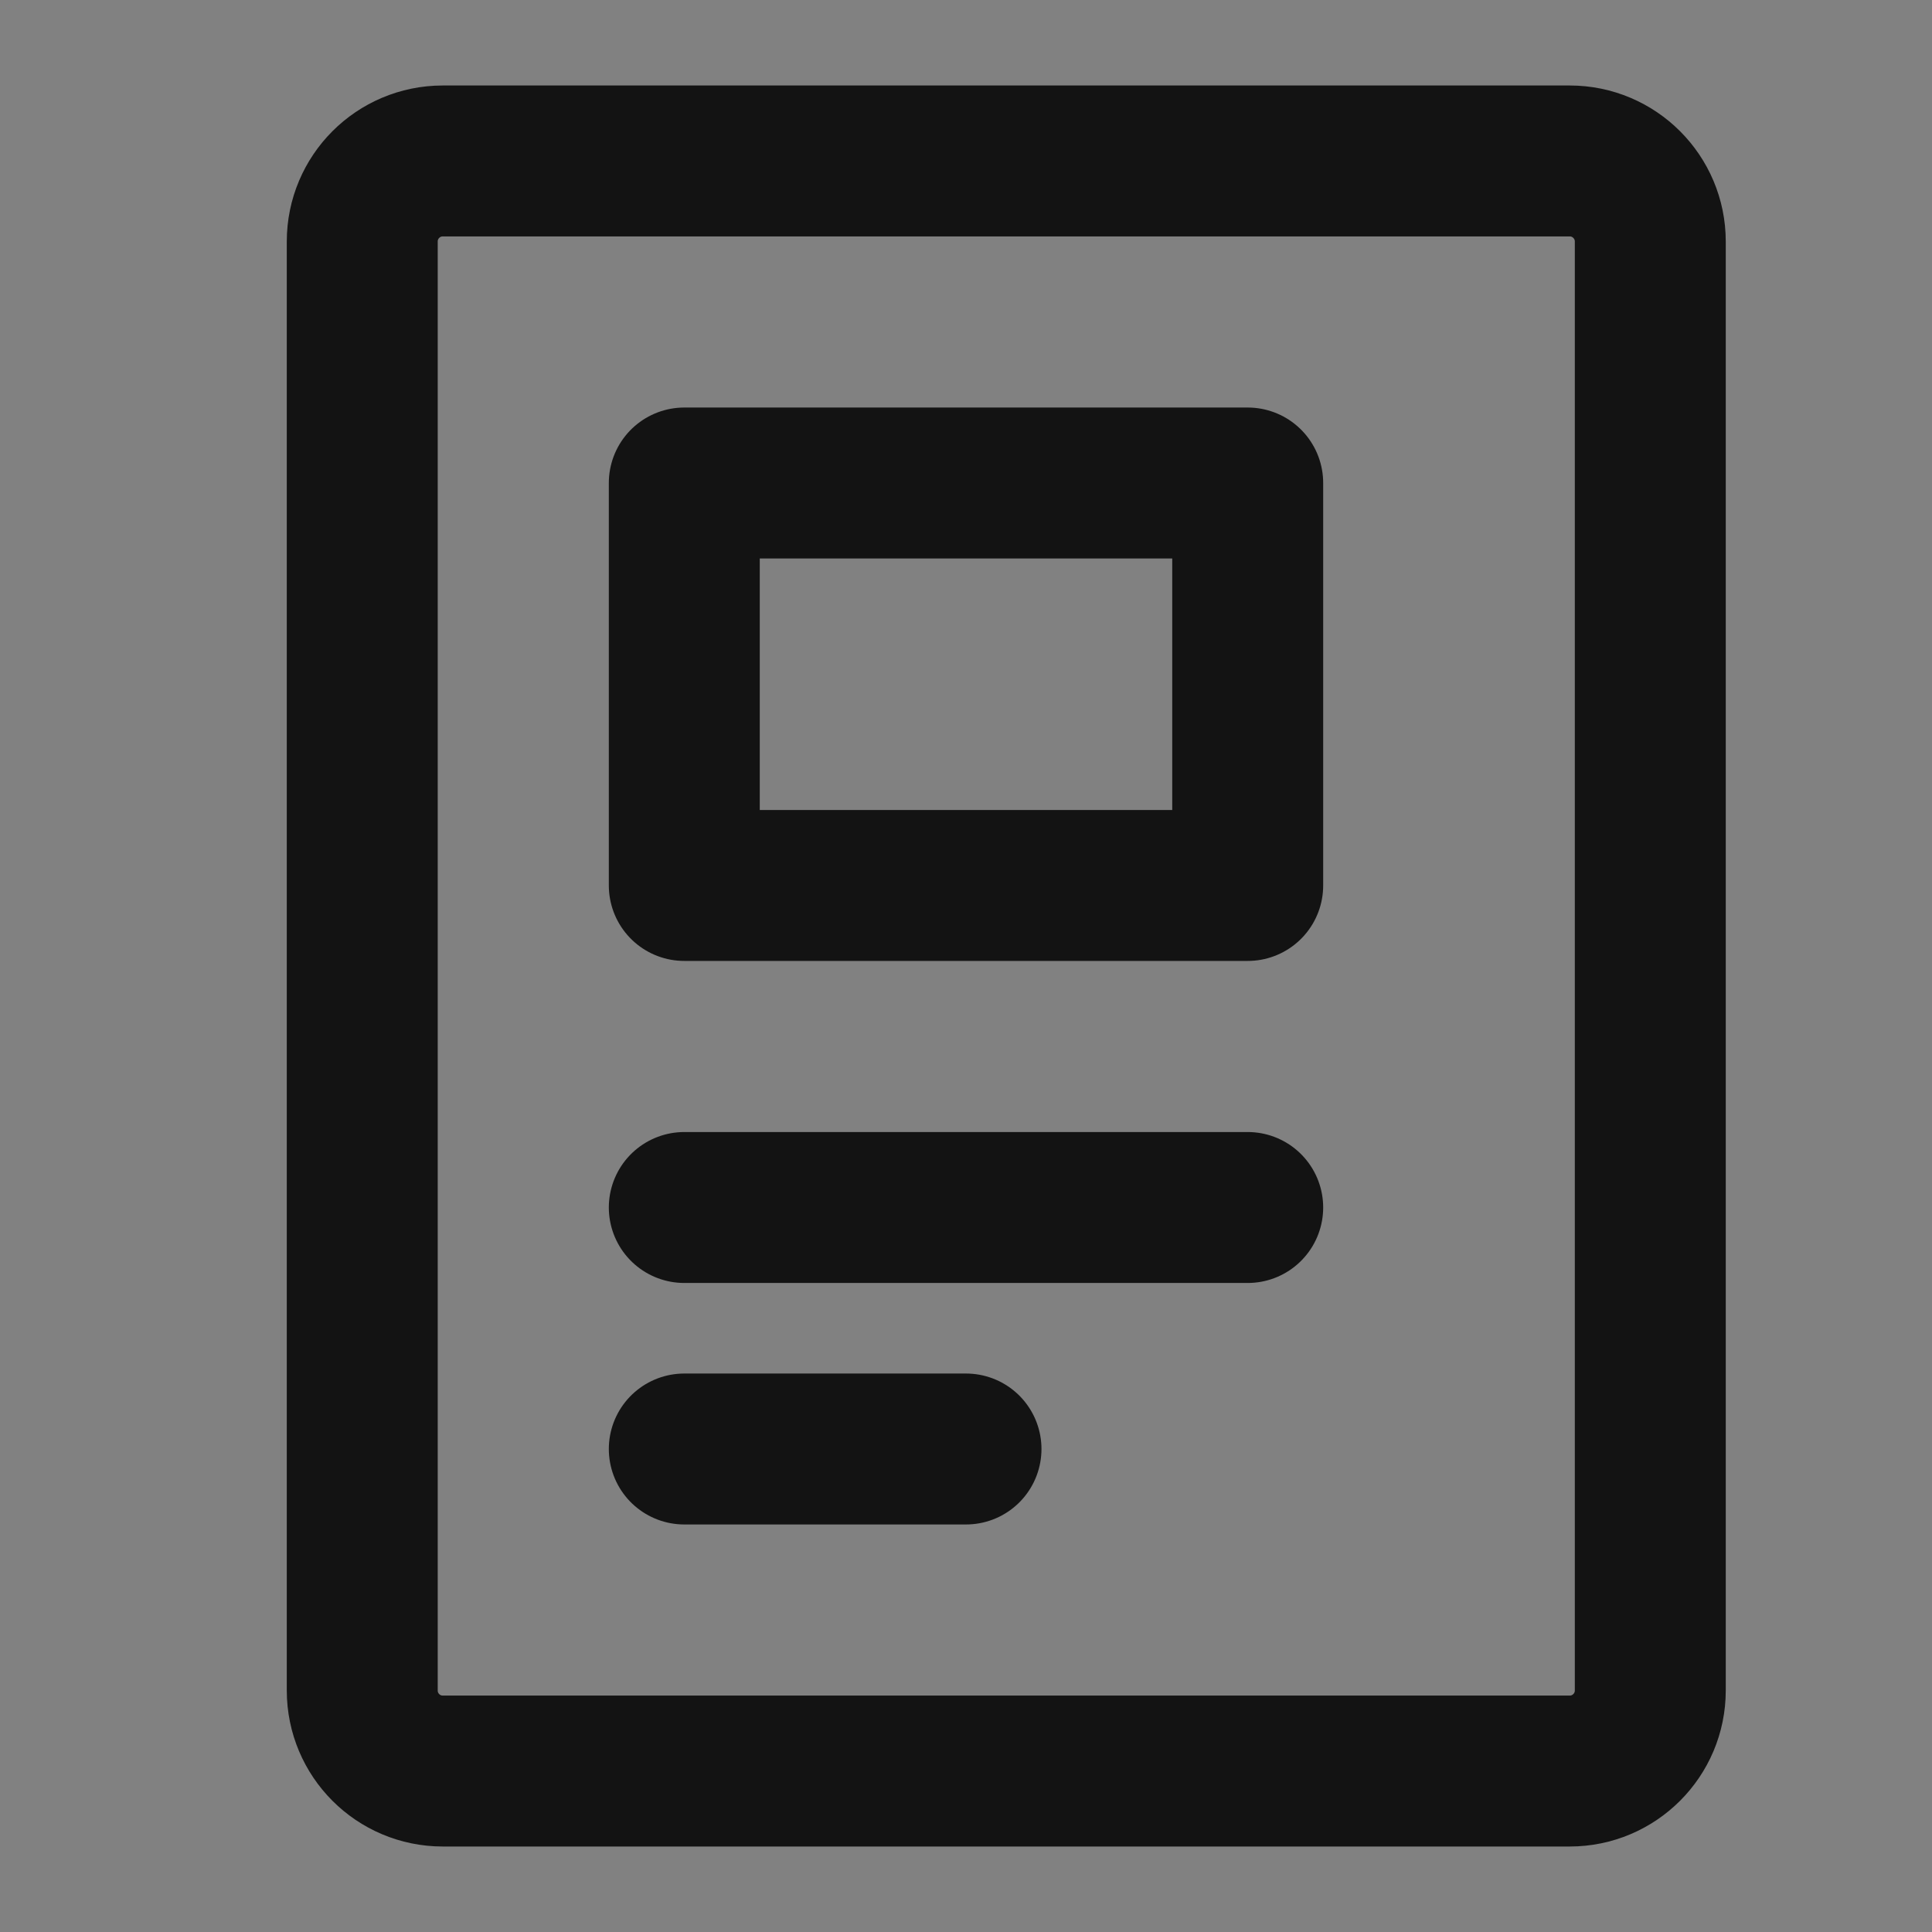
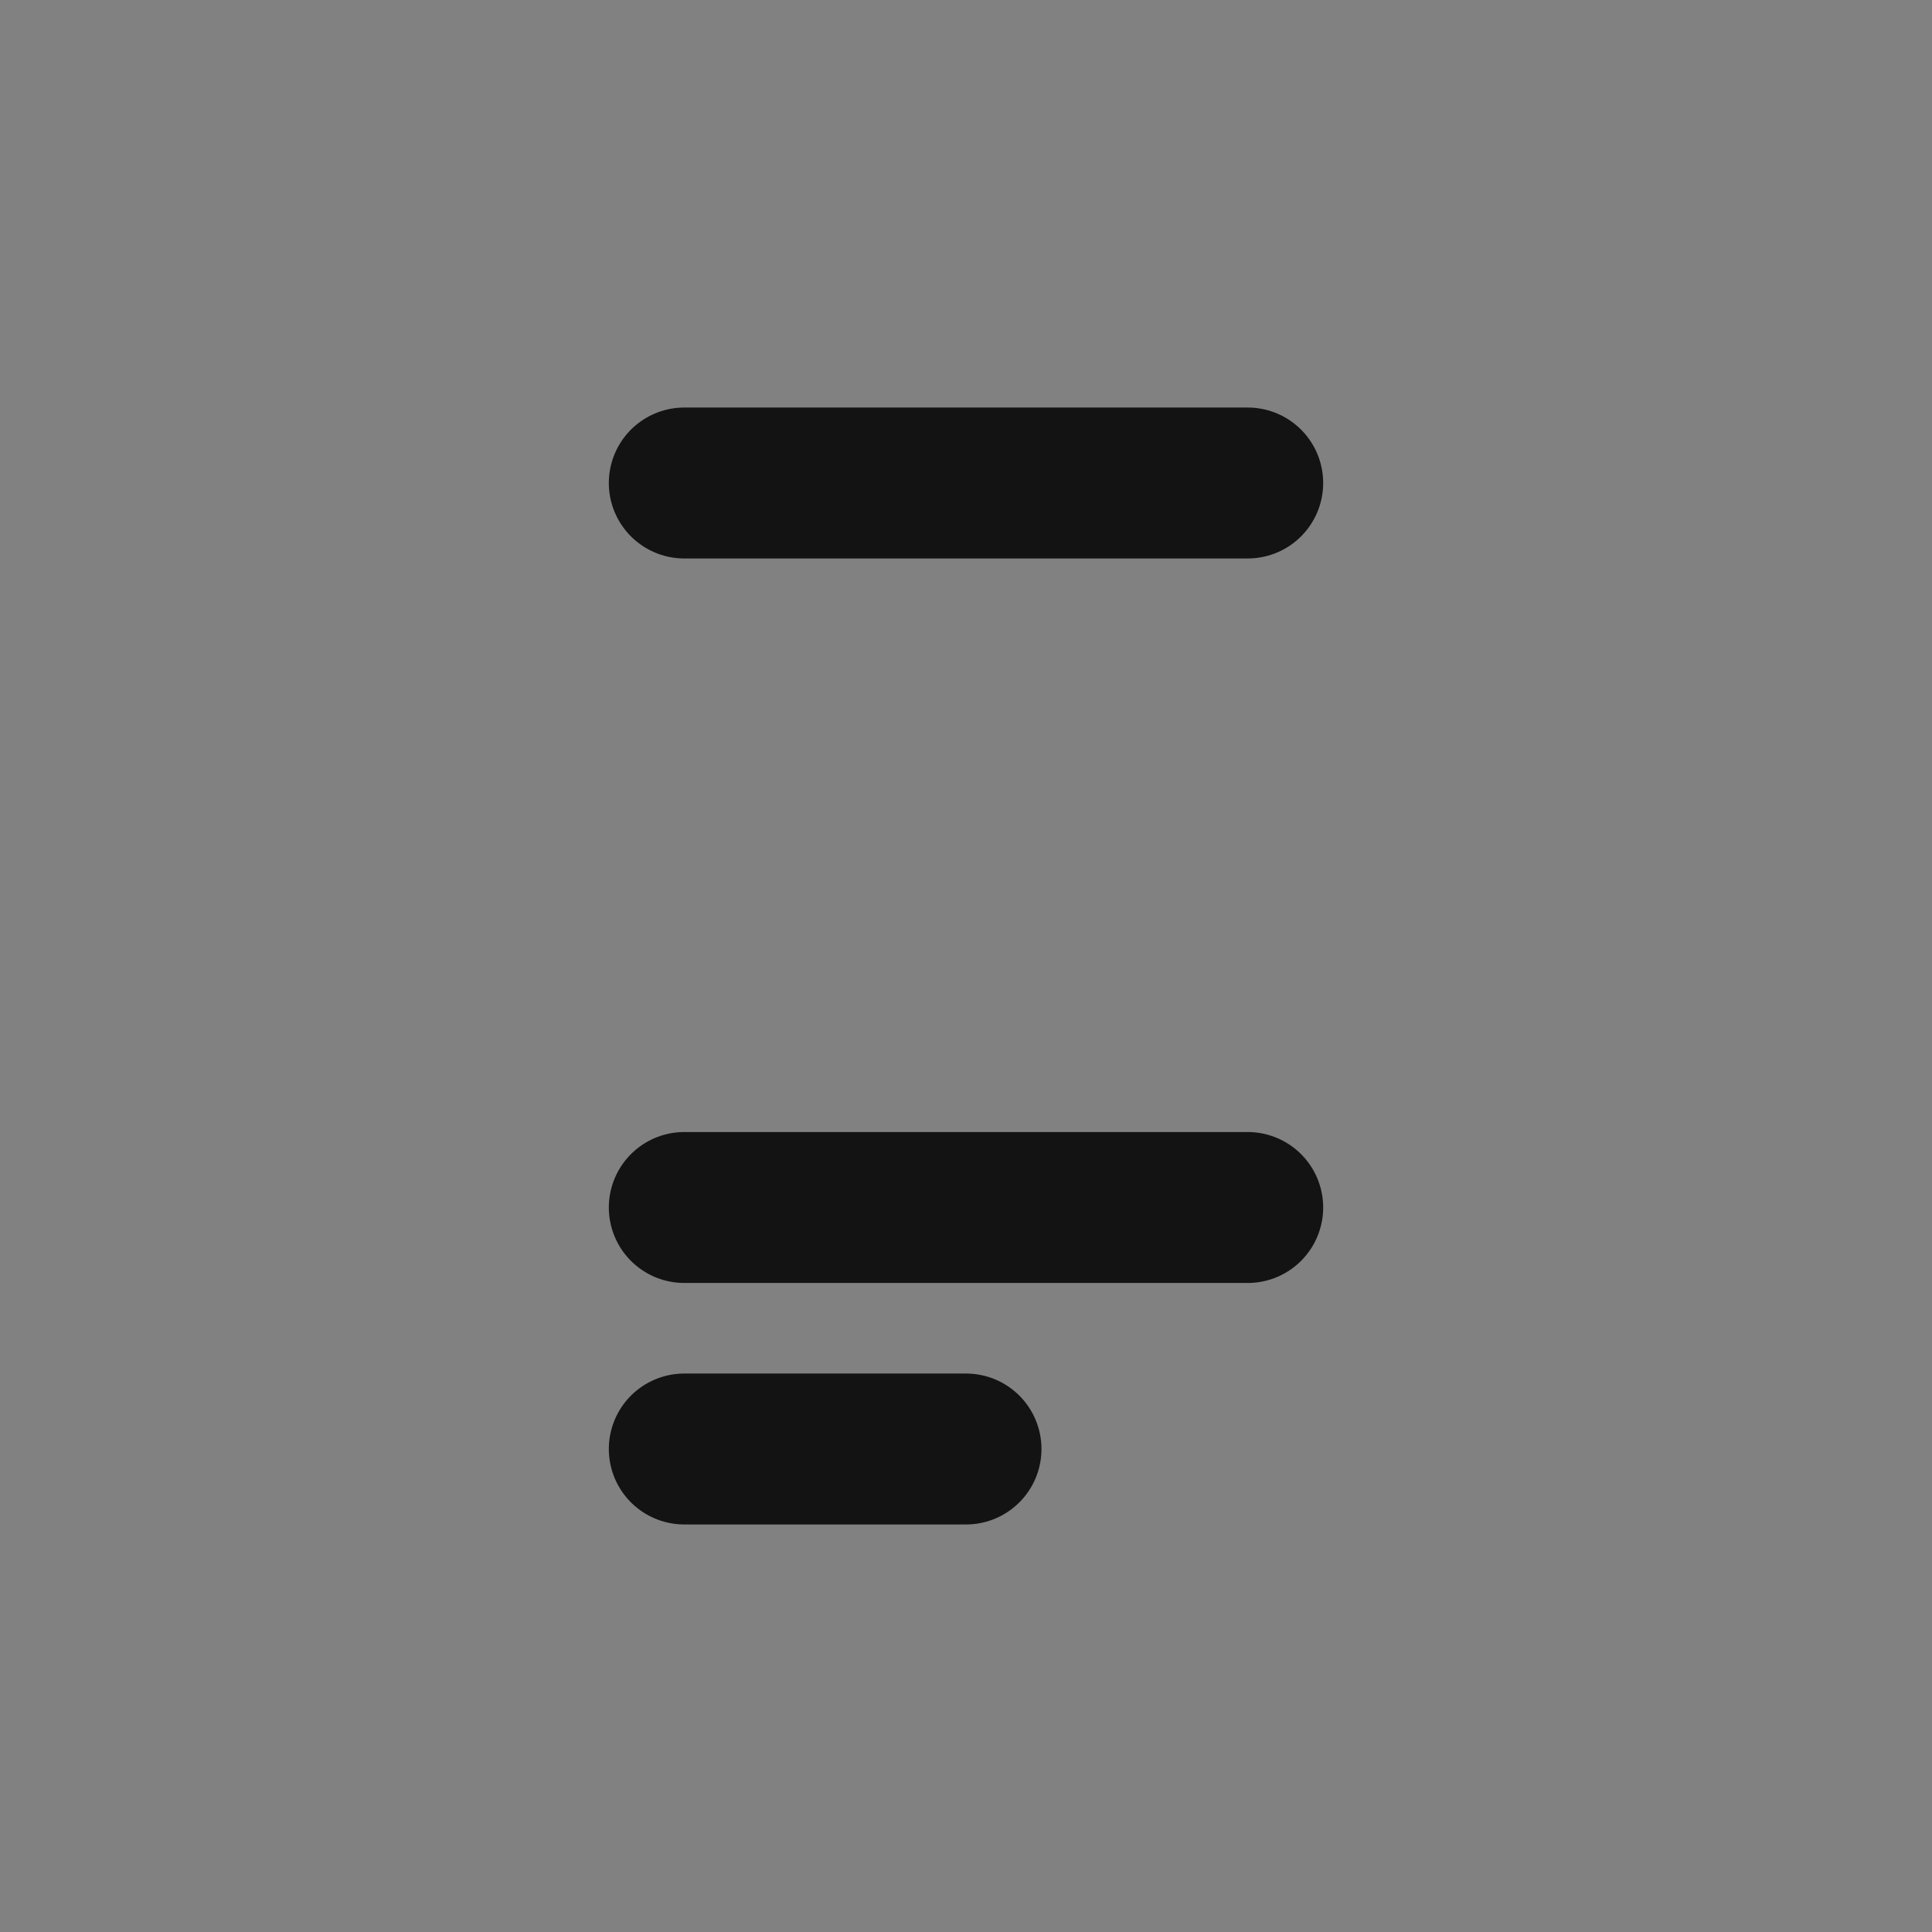
<svg xmlns="http://www.w3.org/2000/svg" width="16" height="16" viewBox="0 0 16 16" fill="none">
  <rect x="0" y="0" width="16" height="16" fill="#808080" stroke="none" />
  <path d="M16 0H0V16H16V0Z" fill="white" fill-opacity="0.01" />
-   <path d="M13 1.333H3.667C3.298 1.333 3 1.632 3 2V14C3 14.368 3.298 14.667 3.667 14.667H13C13.368 14.667 13.667 14.368 13.667 14V2C13.667 1.632 13.368 1.333 13 1.333Z" stroke="black" stroke-opacity="0.85" stroke-width="1.25" stroke-linecap="round" stroke-linejoin="round" />
  <path d="M5.667 10H10.333" stroke="black" stroke-opacity="0.85" stroke-width="1.25" stroke-linecap="round" stroke-linejoin="round" />
  <path d="M5.667 12H8" stroke="black" stroke-opacity="0.85" stroke-width="1.25" stroke-linecap="round" stroke-linejoin="round" />
-   <path d="M10.333 4H5.667V7.333H10.333V4Z" stroke="black" stroke-opacity="0.85" stroke-width="1.25" stroke-linecap="round" stroke-linejoin="round" />
+   <path d="M10.333 4H5.667H10.333V4Z" stroke="black" stroke-opacity="0.85" stroke-width="1.25" stroke-linecap="round" stroke-linejoin="round" />
</svg>